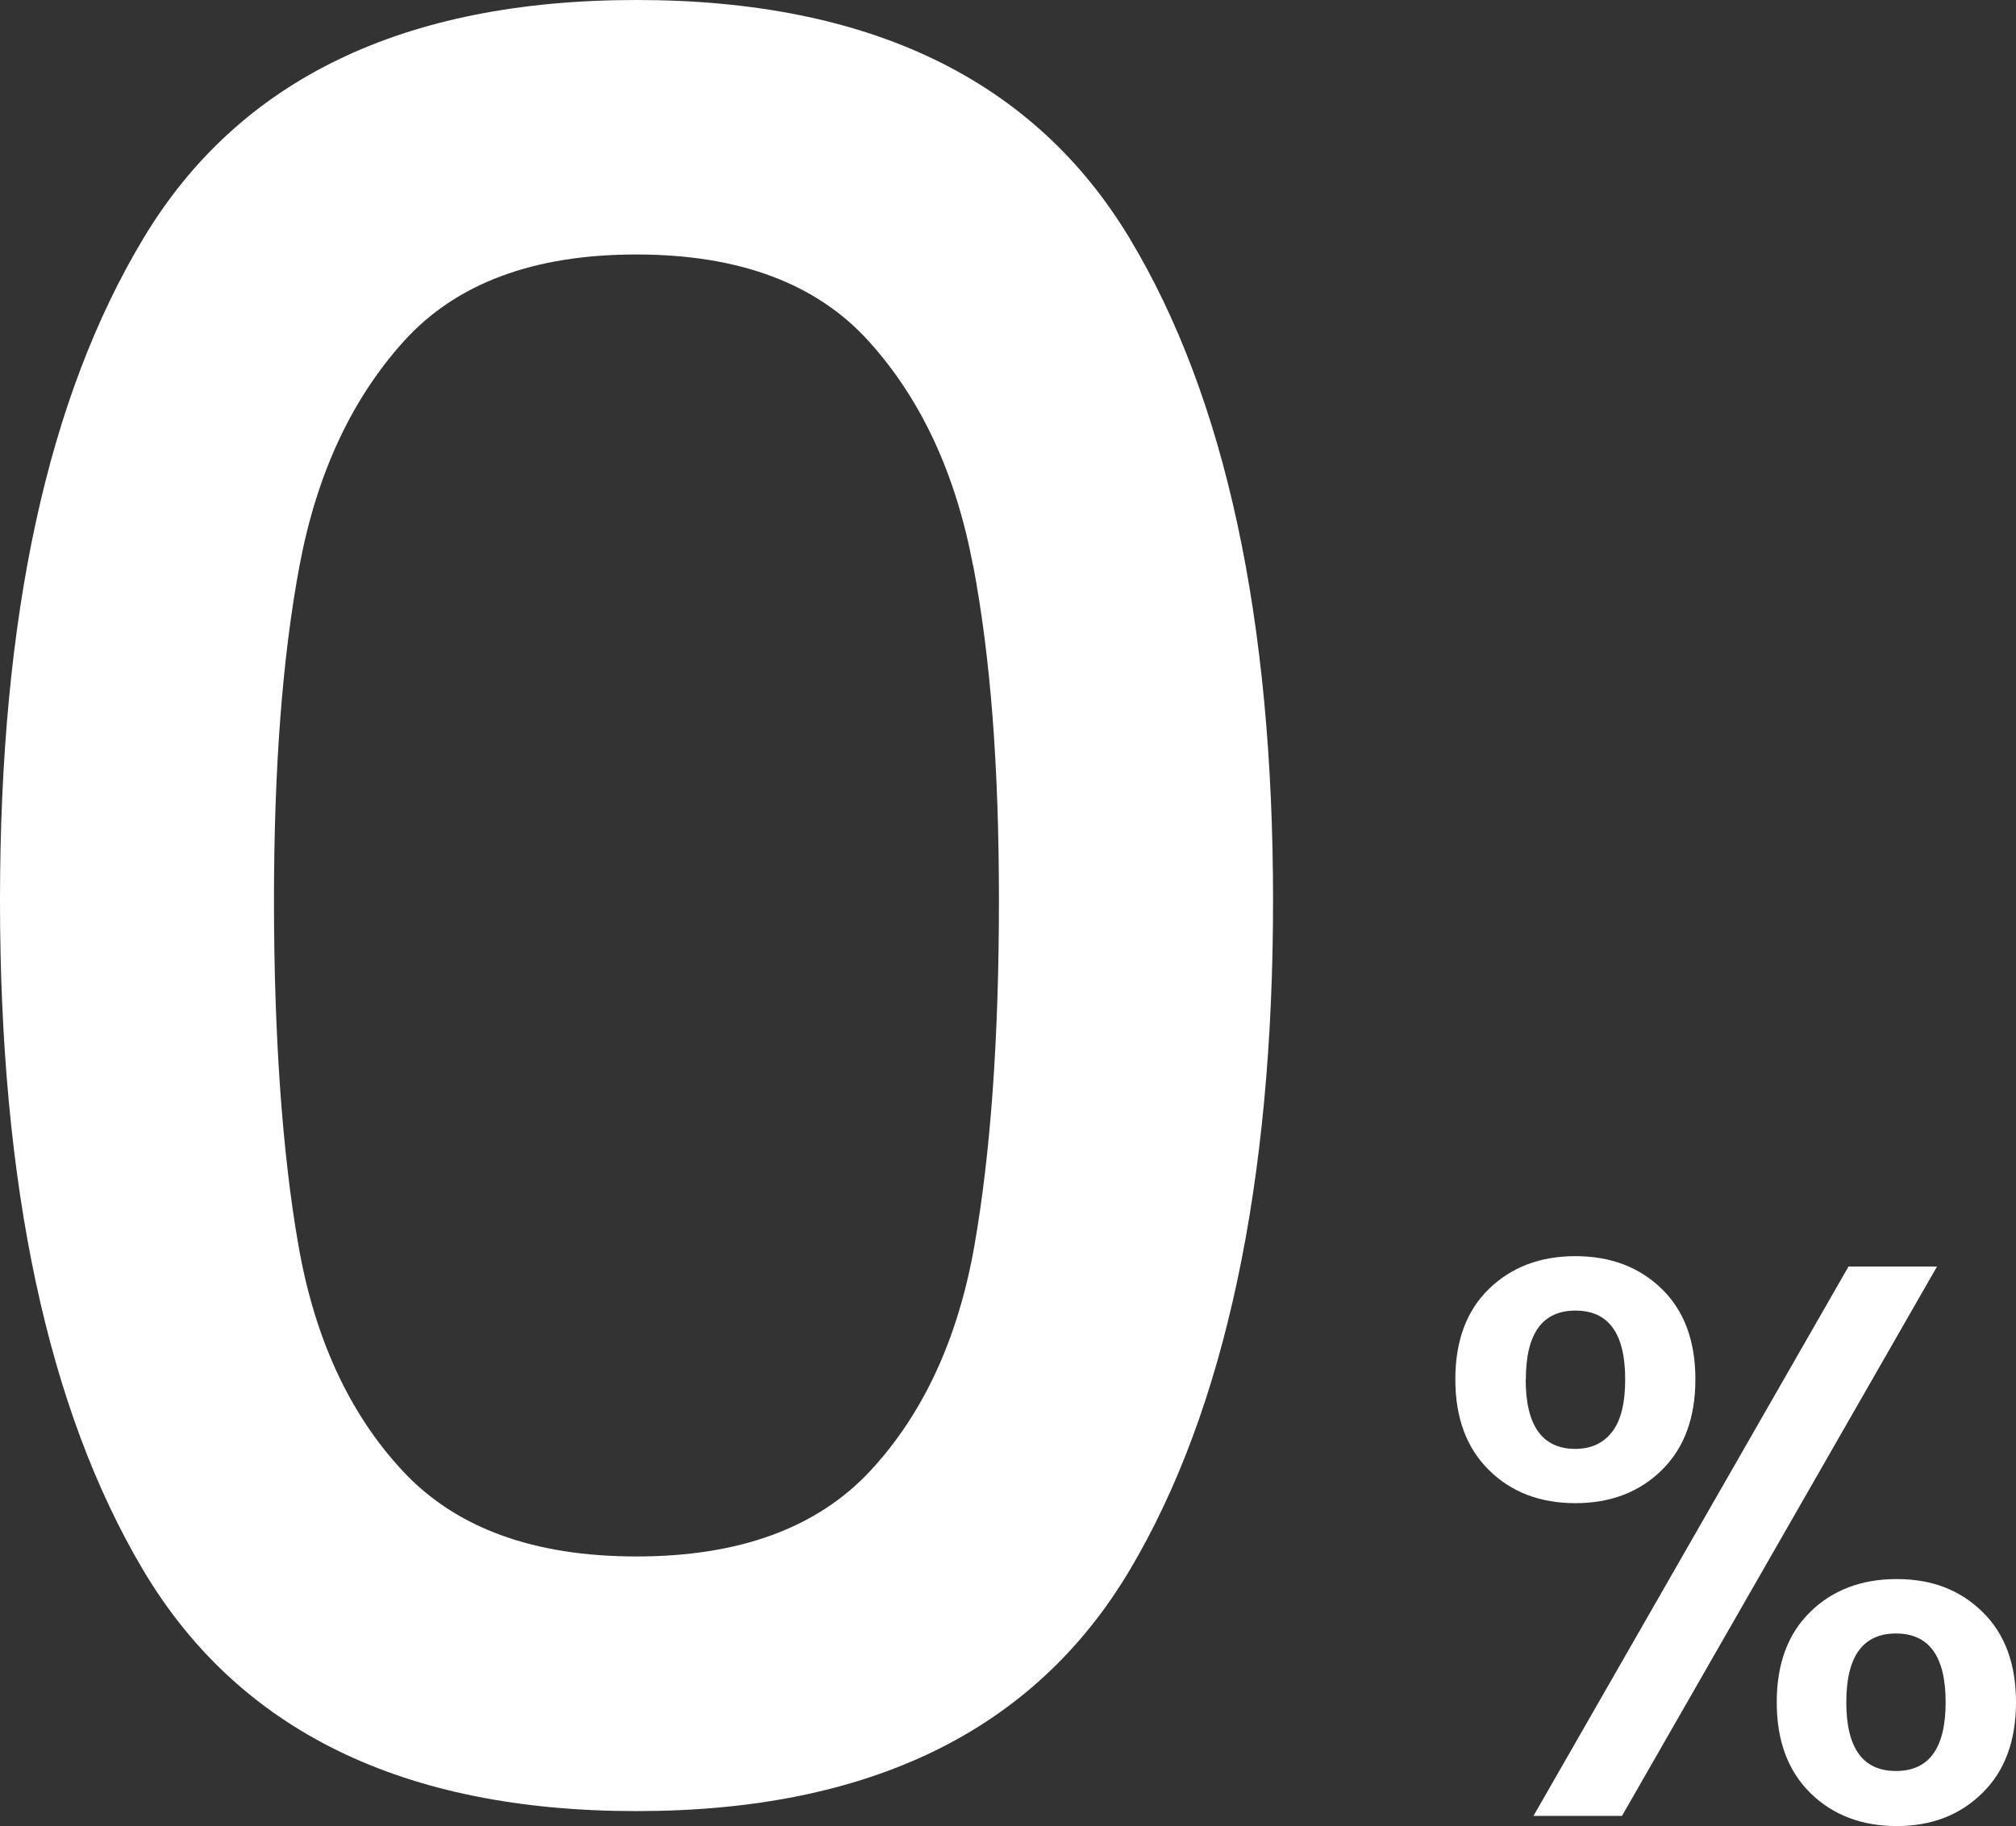
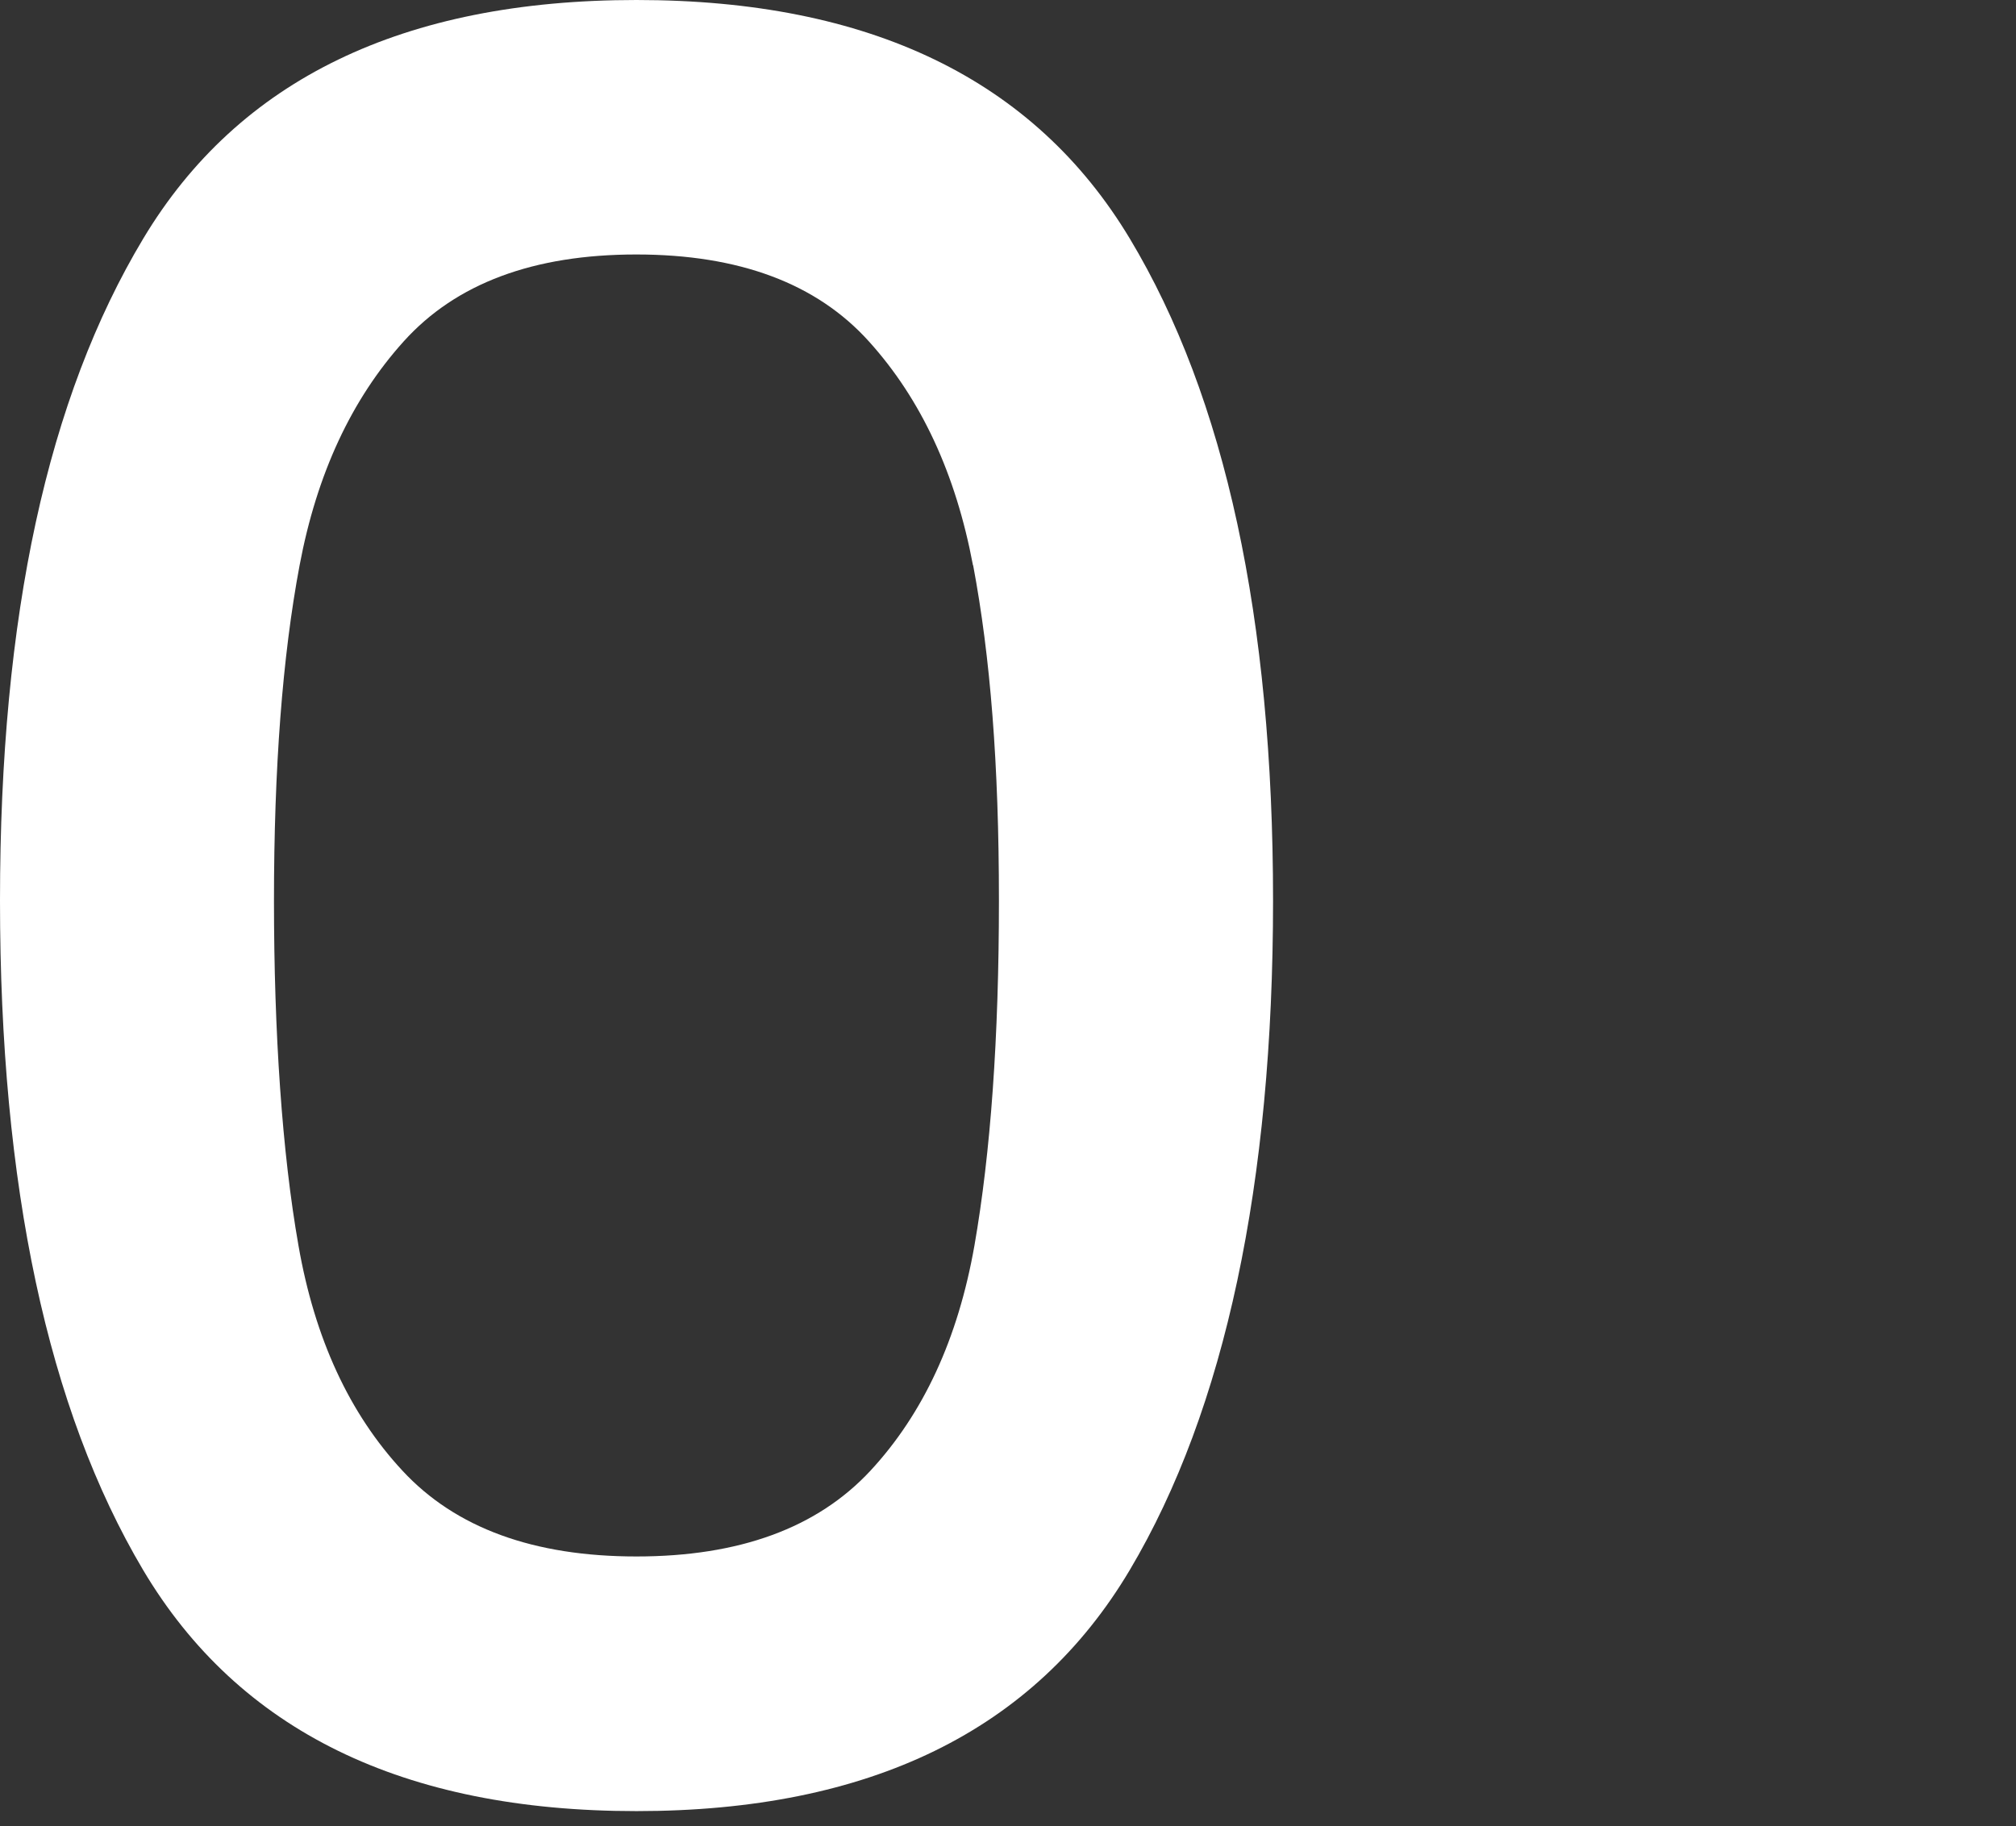
<svg xmlns="http://www.w3.org/2000/svg" id="Layer_1" data-name="Layer 1" viewBox="0 0 126.64 114.74">
  <rect x="0" y="0" width="126.64" height="114.74" fill="#333333" stroke="none" />
  <defs>
    <style>
      .cls-1 {
        isolation: isolate;
      }

      .cls-2 {
        fill: #fff;
        stroke-width: 0px;
      }
    </style>
  </defs>
  <g class="cls-1">
    <g class="cls-1">
      <path class="cls-2" d="M9,14.99C14.99,5,25.32,0,39.98,0s24.99,5,30.99,14.99,9,23.86,9,41.6-3,31.96-9,42.06c-6,10.1-16.33,15.15-30.99,15.15s-24.99-5.05-30.99-15.15C3,88.55,0,74.53,0,56.59S3,24.99,9,14.99ZM61.12,35.52c-1.08-5.74-3.25-10.43-6.54-14.07-3.28-3.64-8.15-5.46-14.61-5.46s-11.33,1.82-14.61,5.46c-3.28,3.64-5.46,8.33-6.54,14.07-1.08,5.74-1.61,12.76-1.61,21.07s.51,15.84,1.54,21.68c1.02,5.84,3.2,10.56,6.54,14.15,3.33,3.59,8.23,5.38,14.69,5.38s11.35-1.79,14.69-5.38c3.33-3.59,5.51-8.3,6.54-14.15,1.02-5.84,1.54-13.07,1.54-21.68s-.54-15.32-1.62-21.07Z" />
    </g>
    <g class="cls-1">
-       <path class="cls-2" d="M93.53,80.99c1.41-1.37,3.22-2.06,5.43-2.06s4.03.69,5.43,2.06c1.41,1.37,2.11,3.27,2.11,5.68s-.7,4.32-2.11,5.7c-1.41,1.39-3.22,2.08-5.43,2.08s-4.03-.69-5.43-2.08c-1.41-1.39-2.11-3.29-2.11-5.7s.7-4.31,2.11-5.68ZM95.84,86.67c0,2.91,1.04,4.37,3.12,4.37.99,0,1.76-.36,2.31-1.07.55-.71.82-1.81.82-3.3,0-2.88-1.04-4.32-3.12-4.32s-3.12,1.44-3.12,4.32ZM121.68,79.58l-19.79,34.52h-5.56l19.79-34.52h5.56ZM113.72,101.28c1.4-1.37,3.21-2.06,5.43-2.06s3.98.69,5.38,2.06c1.41,1.37,2.11,3.27,2.11,5.68s-.7,4.32-2.11,5.7c-1.41,1.39-3.2,2.08-5.38,2.08s-4.03-.69-5.43-2.08c-1.41-1.39-2.11-3.29-2.11-5.7s.7-4.31,2.11-5.68ZM115.98,106.96c0,2.88,1.04,4.32,3.12,4.32s3.12-1.44,3.12-4.32-1.04-4.32-3.12-4.32-3.12,1.44-3.12,4.32Z" />
-     </g>
+       </g>
  </g>
</svg>